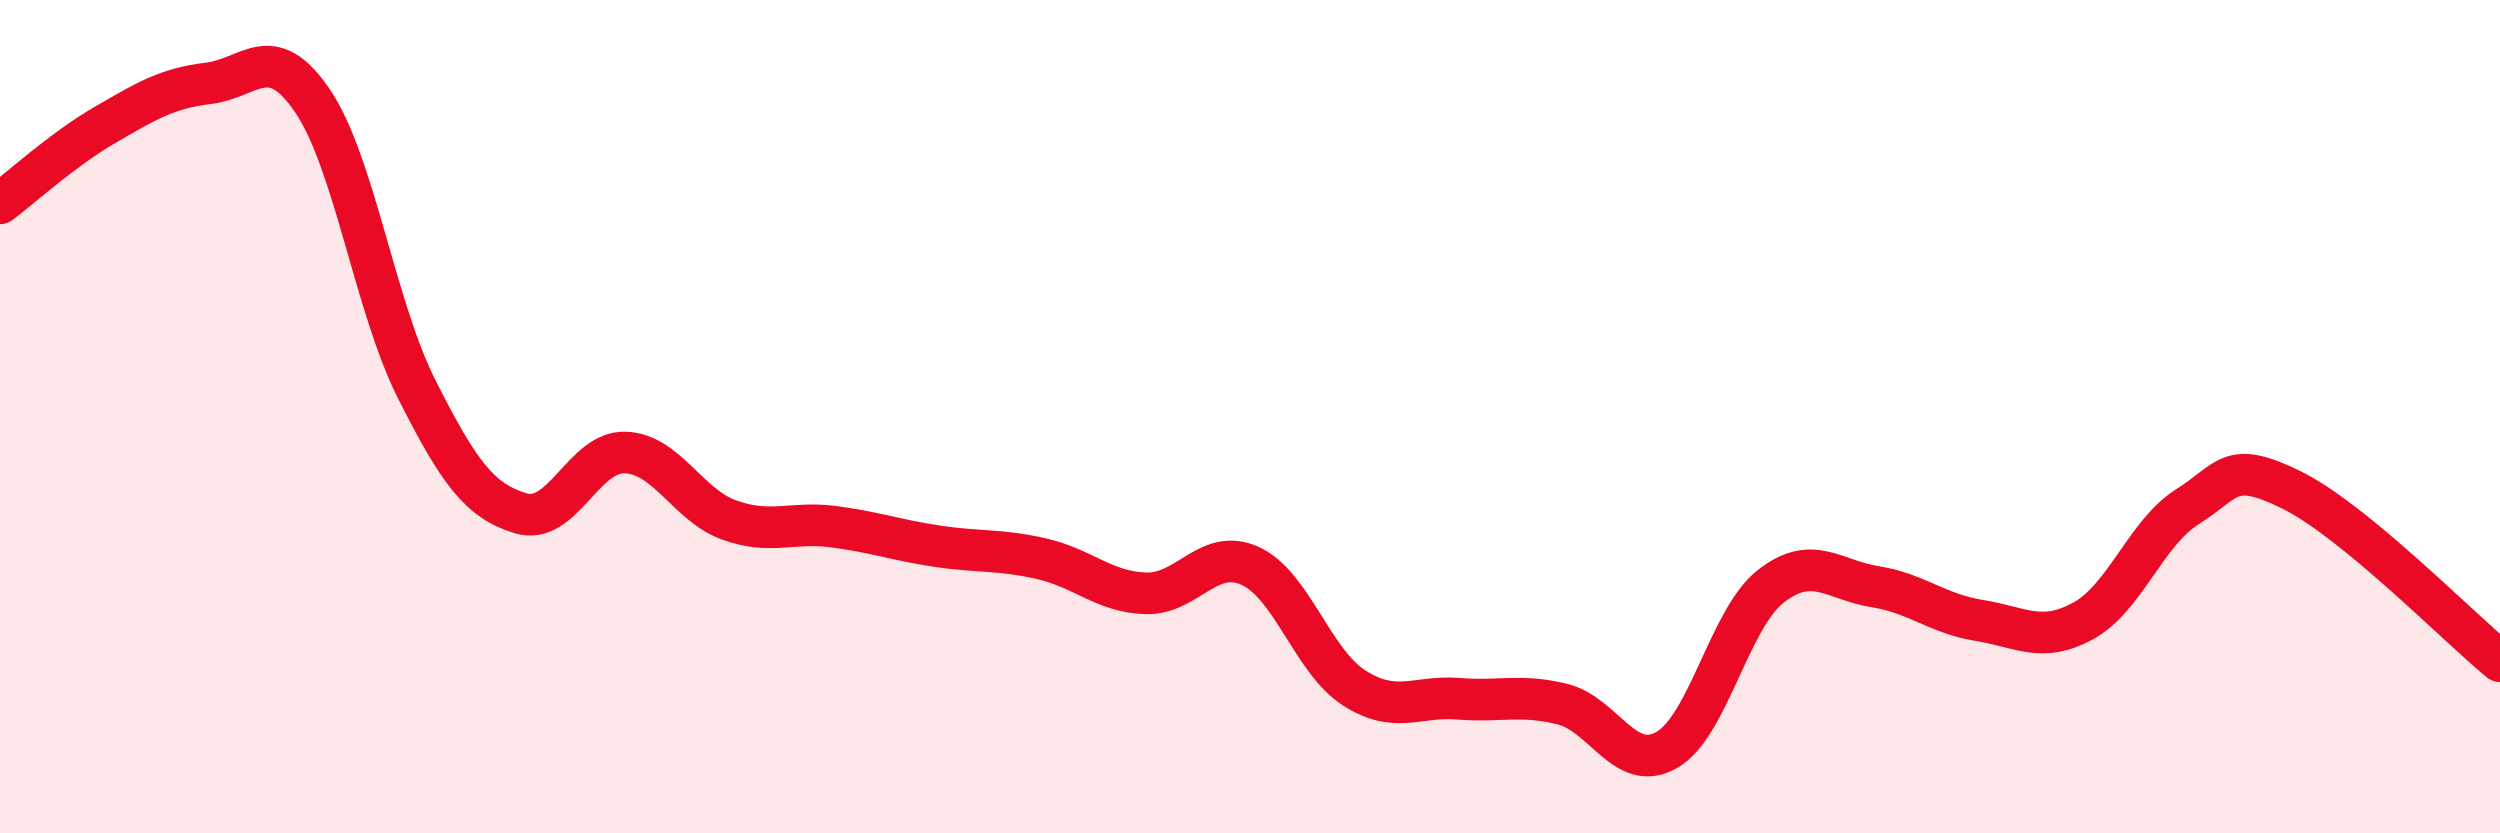
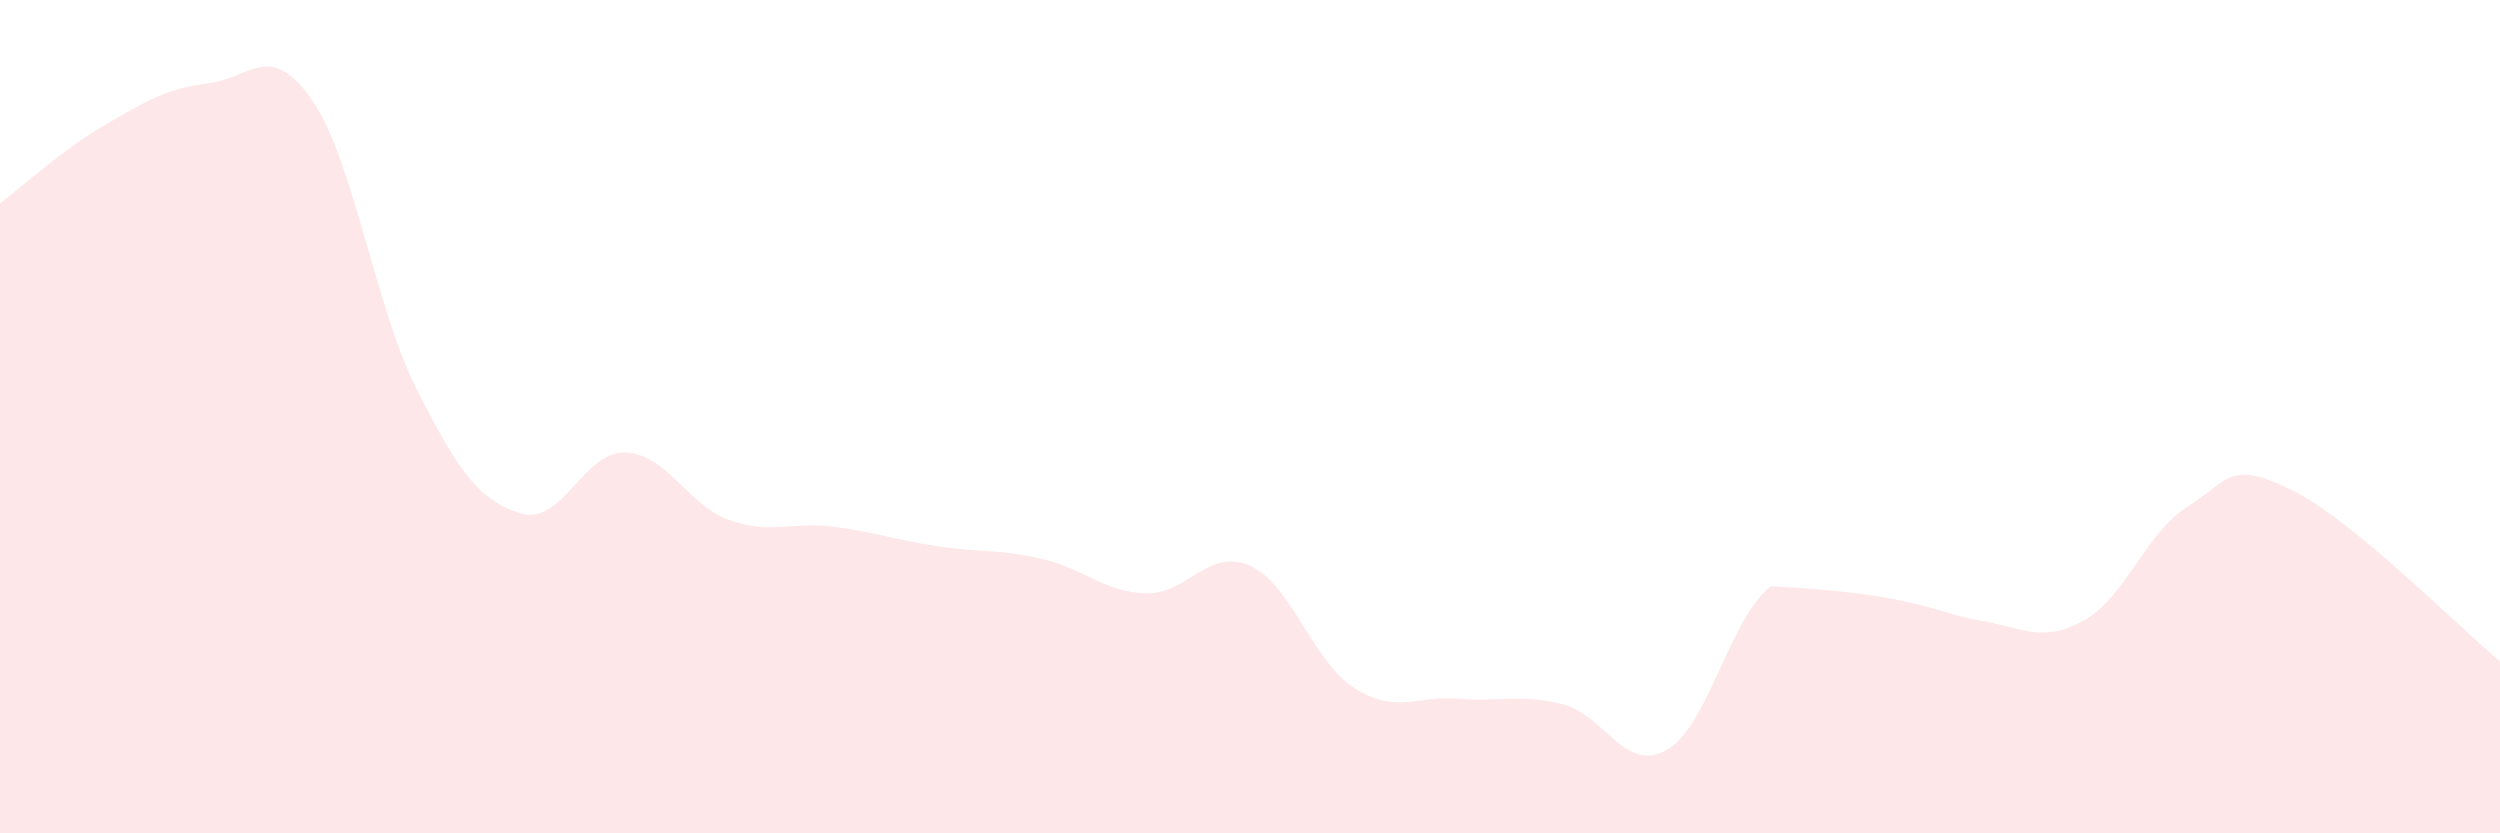
<svg xmlns="http://www.w3.org/2000/svg" width="60" height="20" viewBox="0 0 60 20">
-   <path d="M 0,4.88 C 0.5,4.51 1.5,3.59 2.5,3.01 C 3.5,2.43 4,2.12 5,2 C 6,1.88 6.5,0.95 7.5,2.42 C 8.5,3.89 9,7.36 10,9.34 C 11,11.32 11.5,12.02 12.5,12.32 C 13.5,12.62 14,10.83 15,10.86 C 16,10.89 16.5,12.12 17.5,12.48 C 18.5,12.84 19,12.51 20,12.64 C 21,12.77 21.5,12.96 22.5,13.11 C 23.5,13.26 24,13.18 25,13.41 C 26,13.64 26.5,14.21 27.5,14.24 C 28.5,14.27 29,13.13 30,13.58 C 31,14.03 31.5,15.87 32.5,16.51 C 33.5,17.15 34,16.69 35,16.77 C 36,16.85 36.5,16.65 37.5,16.9 C 38.5,17.15 39,18.57 40,18 C 41,17.43 41.5,14.85 42.5,14.07 C 43.5,13.29 44,13.92 45,14.08 C 46,14.24 46.5,14.73 47.5,14.89 C 48.5,15.05 49,15.45 50,14.9 C 51,14.35 51.5,12.79 52.5,12.16 C 53.5,11.53 53.5,11.02 55,11.76 C 56.5,12.5 59,15.05 60,15.87L60 20L0 20Z" fill="#EB0A25" opacity="0.1" stroke-linecap="round" stroke-linejoin="round" />
-   <path d="M 0,4.88 C 0.5,4.51 1.5,3.59 2.5,3.01 C 3.5,2.43 4,2.12 5,2 C 6,1.88 6.5,0.95 7.5,2.42 C 8.5,3.89 9,7.36 10,9.34 C 11,11.32 11.5,12.02 12.5,12.32 C 13.5,12.62 14,10.83 15,10.86 C 16,10.89 16.5,12.12 17.5,12.48 C 18.5,12.84 19,12.51 20,12.64 C 21,12.77 21.5,12.96 22.5,13.11 C 23.5,13.26 24,13.18 25,13.41 C 26,13.64 26.5,14.21 27.5,14.24 C 28.5,14.27 29,13.13 30,13.58 C 31,14.03 31.5,15.87 32.5,16.51 C 33.5,17.15 34,16.69 35,16.77 C 36,16.85 36.5,16.65 37.5,16.9 C 38.5,17.15 39,18.57 40,18 C 41,17.43 41.5,14.85 42.5,14.07 C 43.5,13.29 44,13.92 45,14.08 C 46,14.24 46.5,14.73 47.5,14.89 C 48.5,15.05 49,15.45 50,14.9 C 51,14.35 51.5,12.79 52.5,12.16 C 53.5,11.53 53.5,11.02 55,11.76 C 56.5,12.5 59,15.05 60,15.87" stroke="#EB0A25" stroke-width="1" fill="none" stroke-linecap="round" stroke-linejoin="round" />
+   <path d="M 0,4.88 C 0.5,4.51 1.5,3.59 2.5,3.01 C 3.5,2.43 4,2.12 5,2 C 6,1.88 6.5,0.95 7.5,2.42 C 8.5,3.89 9,7.36 10,9.34 C 11,11.32 11.5,12.02 12.5,12.32 C 13.5,12.62 14,10.83 15,10.86 C 16,10.89 16.5,12.12 17.5,12.48 C 18.5,12.84 19,12.51 20,12.64 C 21,12.77 21.5,12.96 22.5,13.11 C 23.5,13.26 24,13.18 25,13.41 C 26,13.64 26.5,14.21 27.5,14.24 C 28.5,14.27 29,13.13 30,13.58 C 31,14.03 31.5,15.87 32.5,16.51 C 33.5,17.15 34,16.69 35,16.77 C 36,16.85 36.5,16.65 37.5,16.9 C 38.5,17.15 39,18.57 40,18 C 41,17.43 41.5,14.85 42.5,14.07 C 46,14.24 46.5,14.73 47.5,14.89 C 48.5,15.05 49,15.45 50,14.9 C 51,14.35 51.5,12.79 52.5,12.16 C 53.5,11.53 53.5,11.02 55,11.76 C 56.5,12.5 59,15.05 60,15.87L60 20L0 20Z" fill="#EB0A25" opacity="0.1" stroke-linecap="round" stroke-linejoin="round" />
</svg>